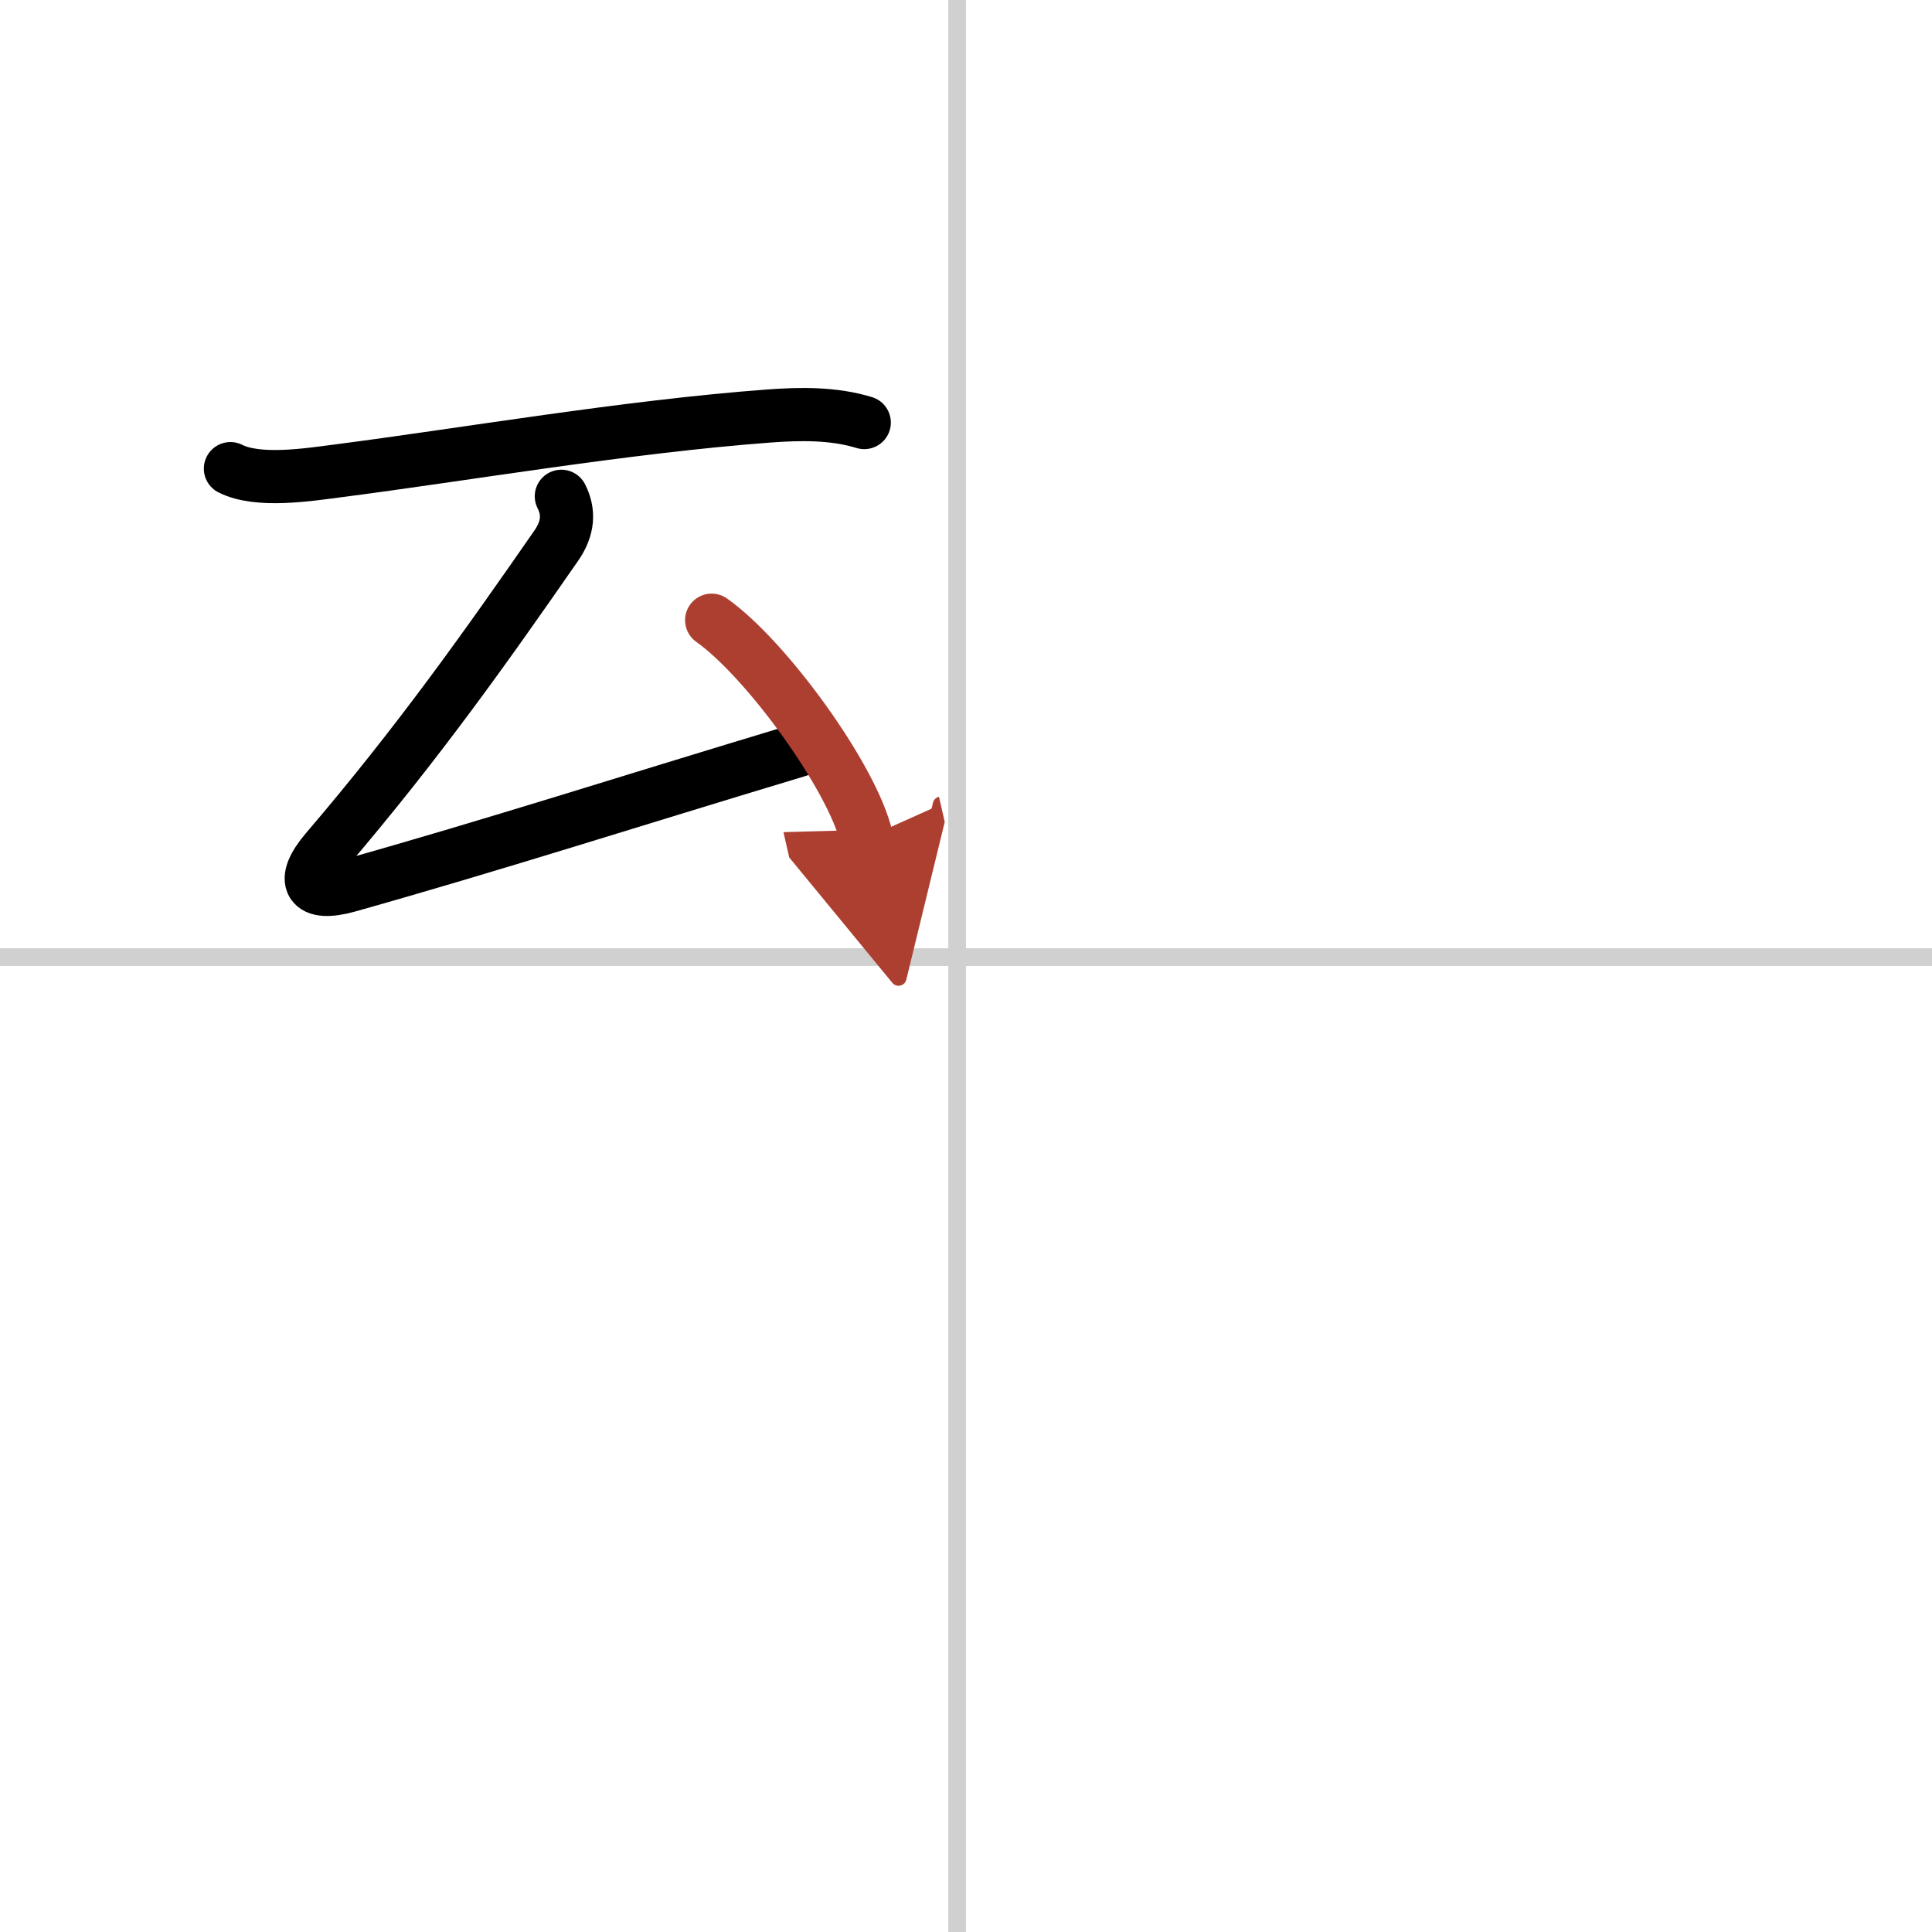
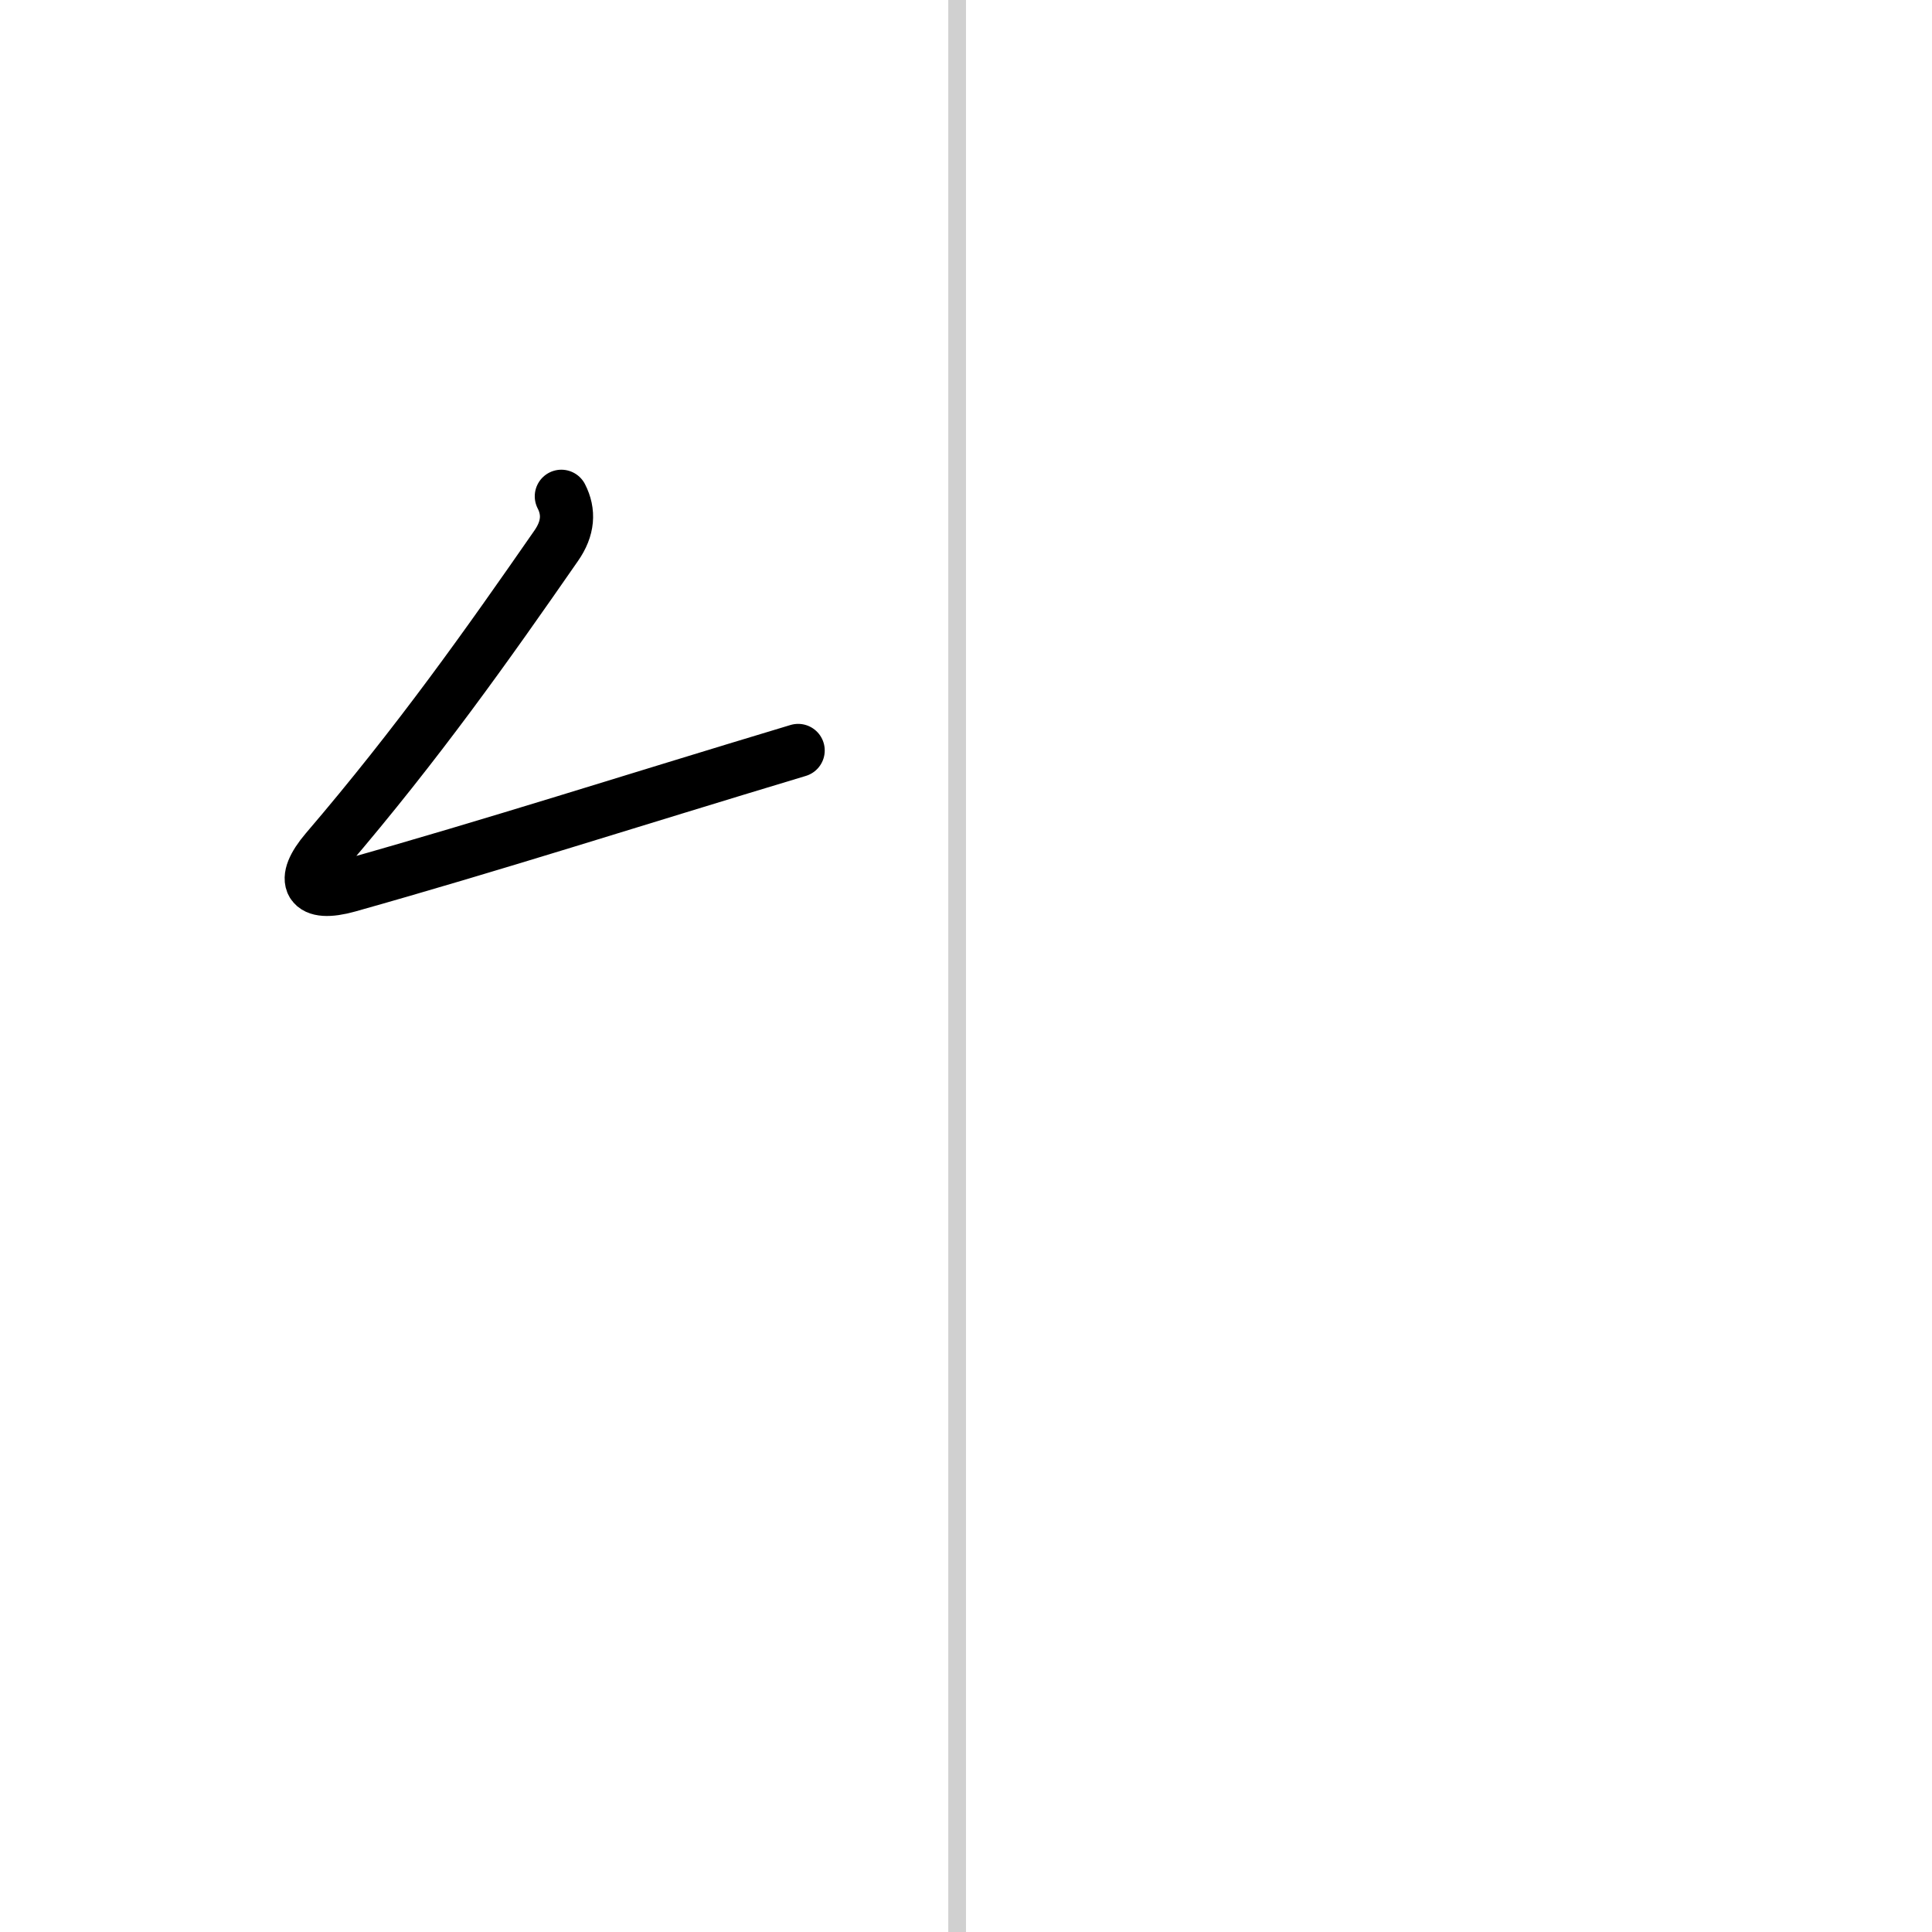
<svg xmlns="http://www.w3.org/2000/svg" width="400" height="400" viewBox="0 0 109 109">
  <defs>
    <marker id="a" markerWidth="4" orient="auto" refX="1" refY="5" viewBox="0 0 10 10">
-       <polyline points="0 0 10 5 0 10 1 5" fill="#ad3f31" stroke="#ad3f31" />
-     </marker>
+       </marker>
  </defs>
  <g fill="none" stroke="#000" stroke-linecap="round" stroke-linejoin="round" stroke-width="3">
    <rect width="100%" height="100%" fill="#fff" stroke="#fff" />
    <line x1="54" x2="54" y2="109" stroke="#d0d0d0" stroke-width="1" />
-     <line x2="109" y1="54" y2="54" stroke="#d0d0d0" stroke-width="1" />
-     <path d="m13 26.44c1.56 0.79 4.41 0.34 6.03 0.13 7.15-0.92 16.3-2.5 24.36-3.1 1.77-0.13 3.64-0.16 5.37 0.37" />
    <path d="m31.67 28c0.45 0.88 0.4 1.8-0.29 2.79-3.88 5.59-7.76 11.09-12.98 17.19-1.48 1.74-0.97 2.62 1.24 2 8.35-2.35 15.72-4.73 25.39-7.64" />
-     <path d="m40.15 34.99c3.08 2.17 7.97 8.91 8.74 12.28" marker-end="url(#a)" stroke="#ad3f31" />
  </g>
</svg>